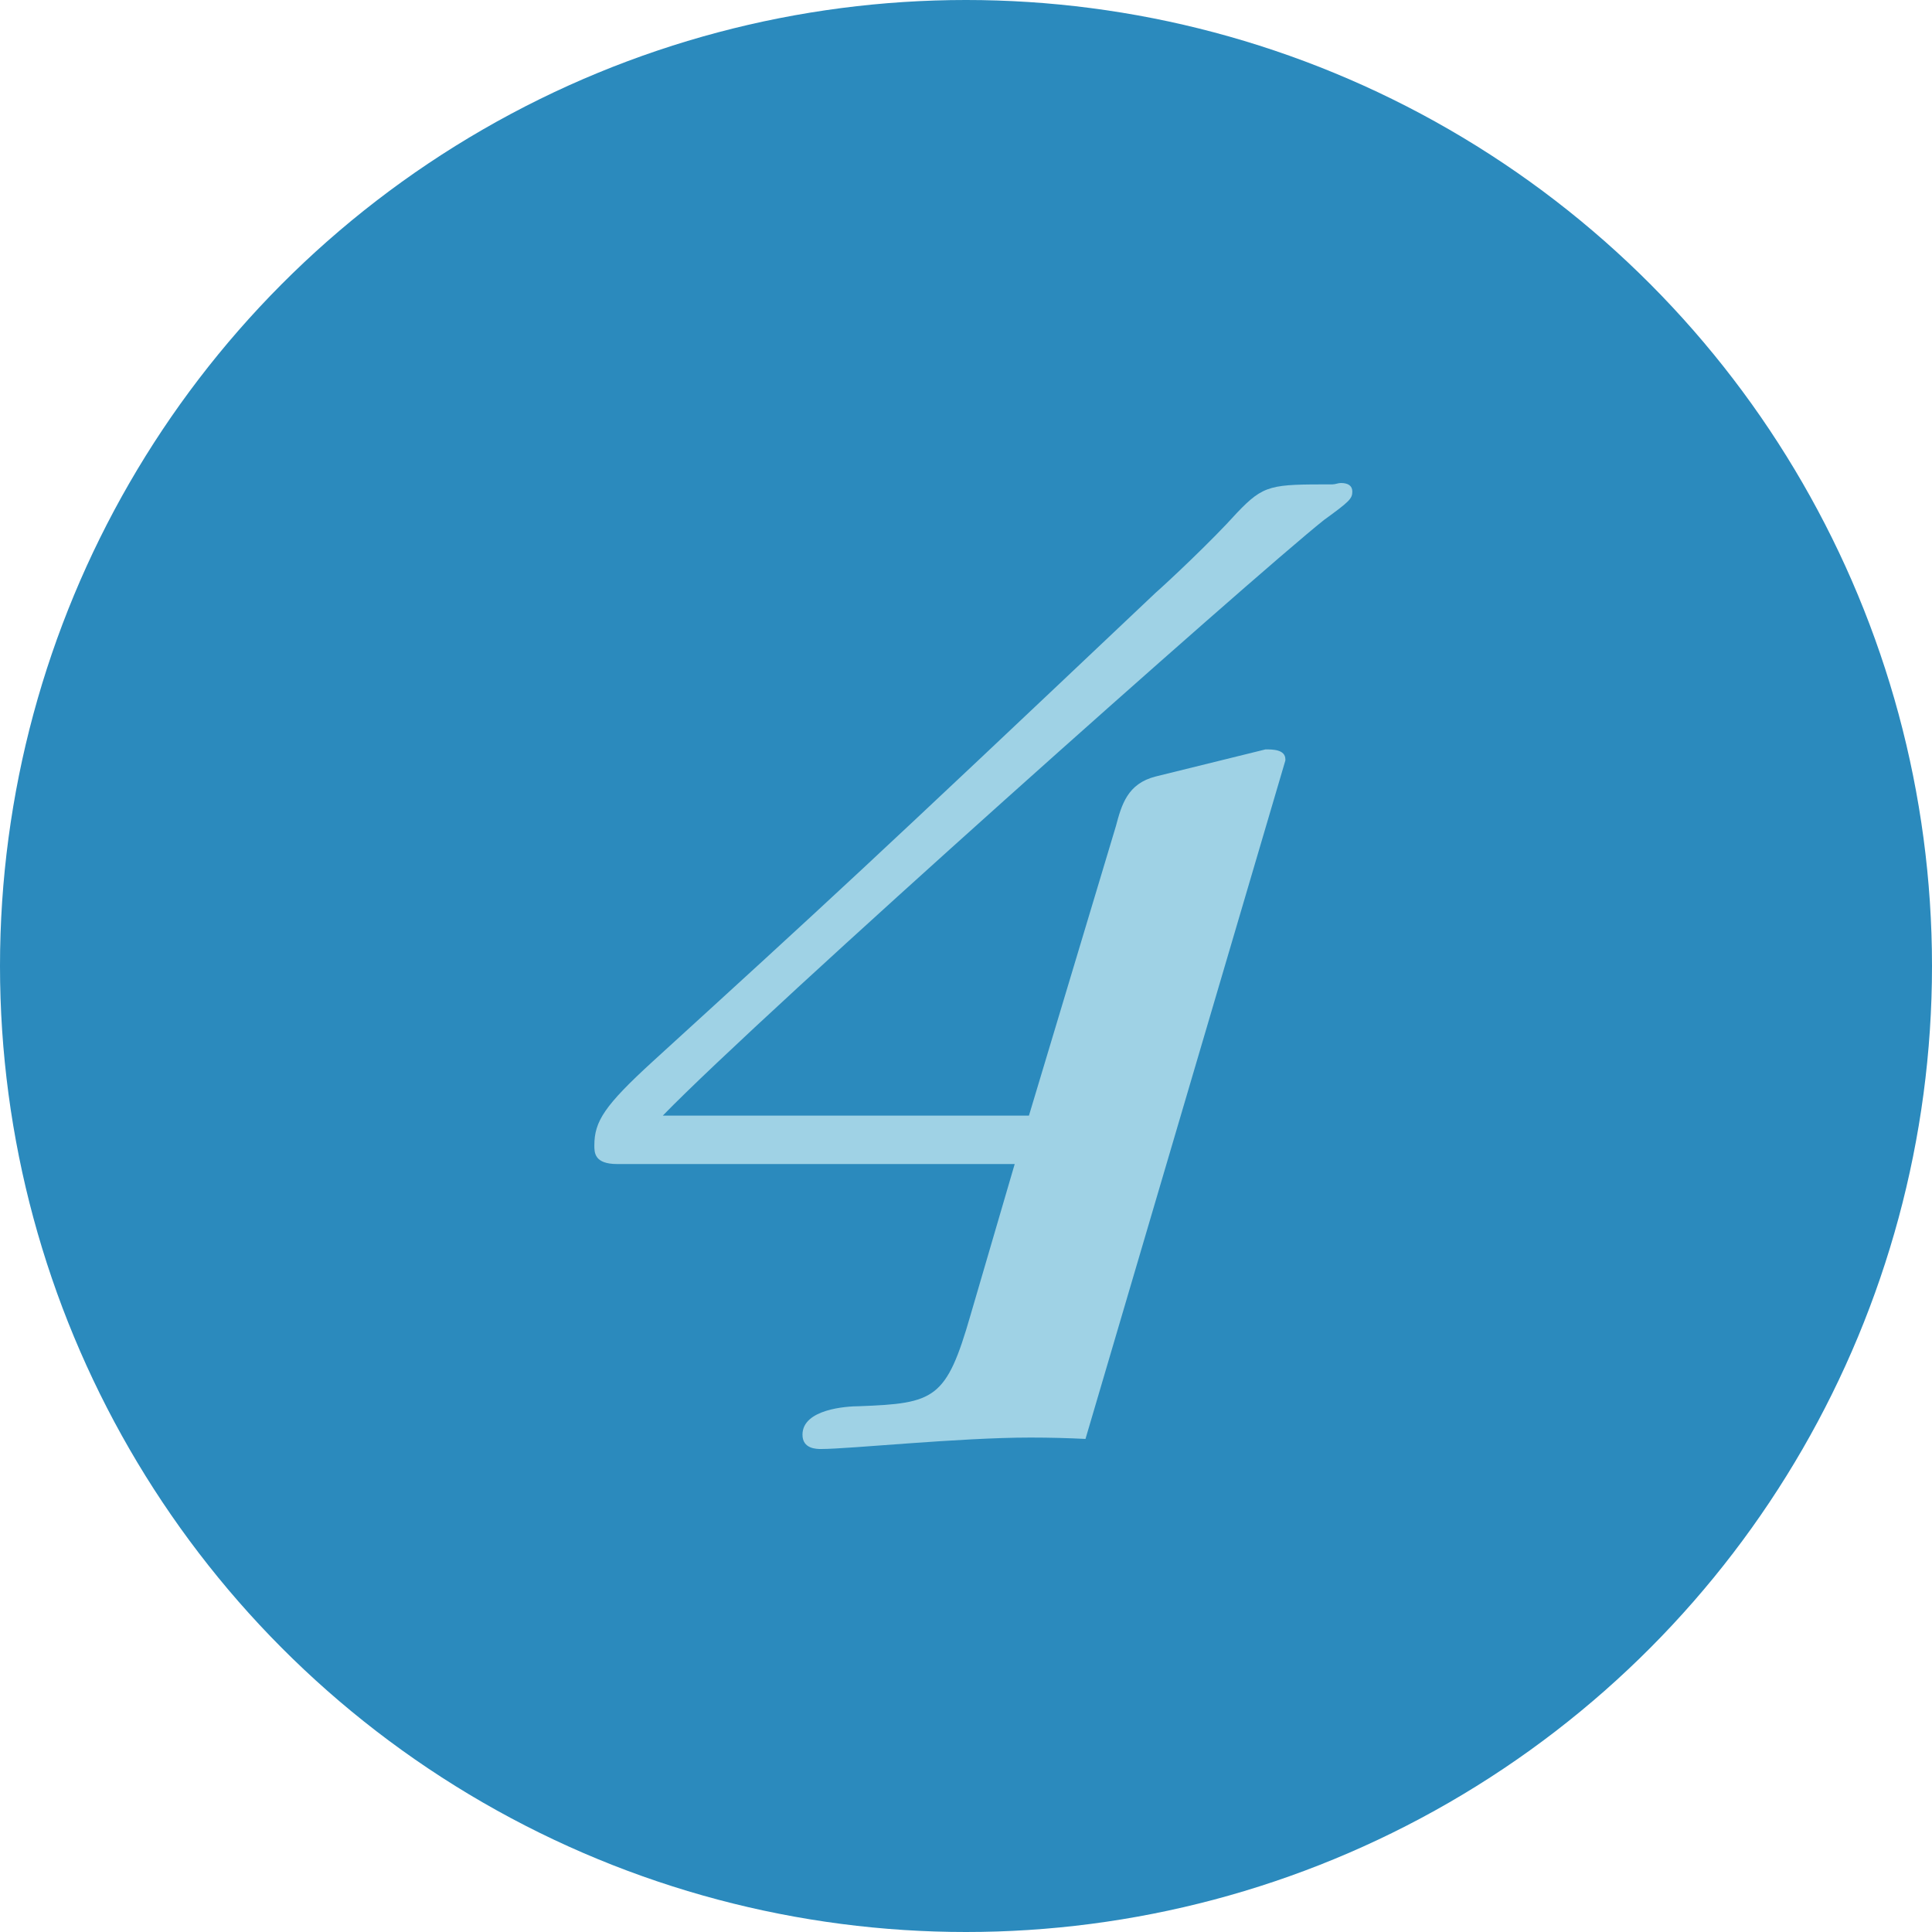
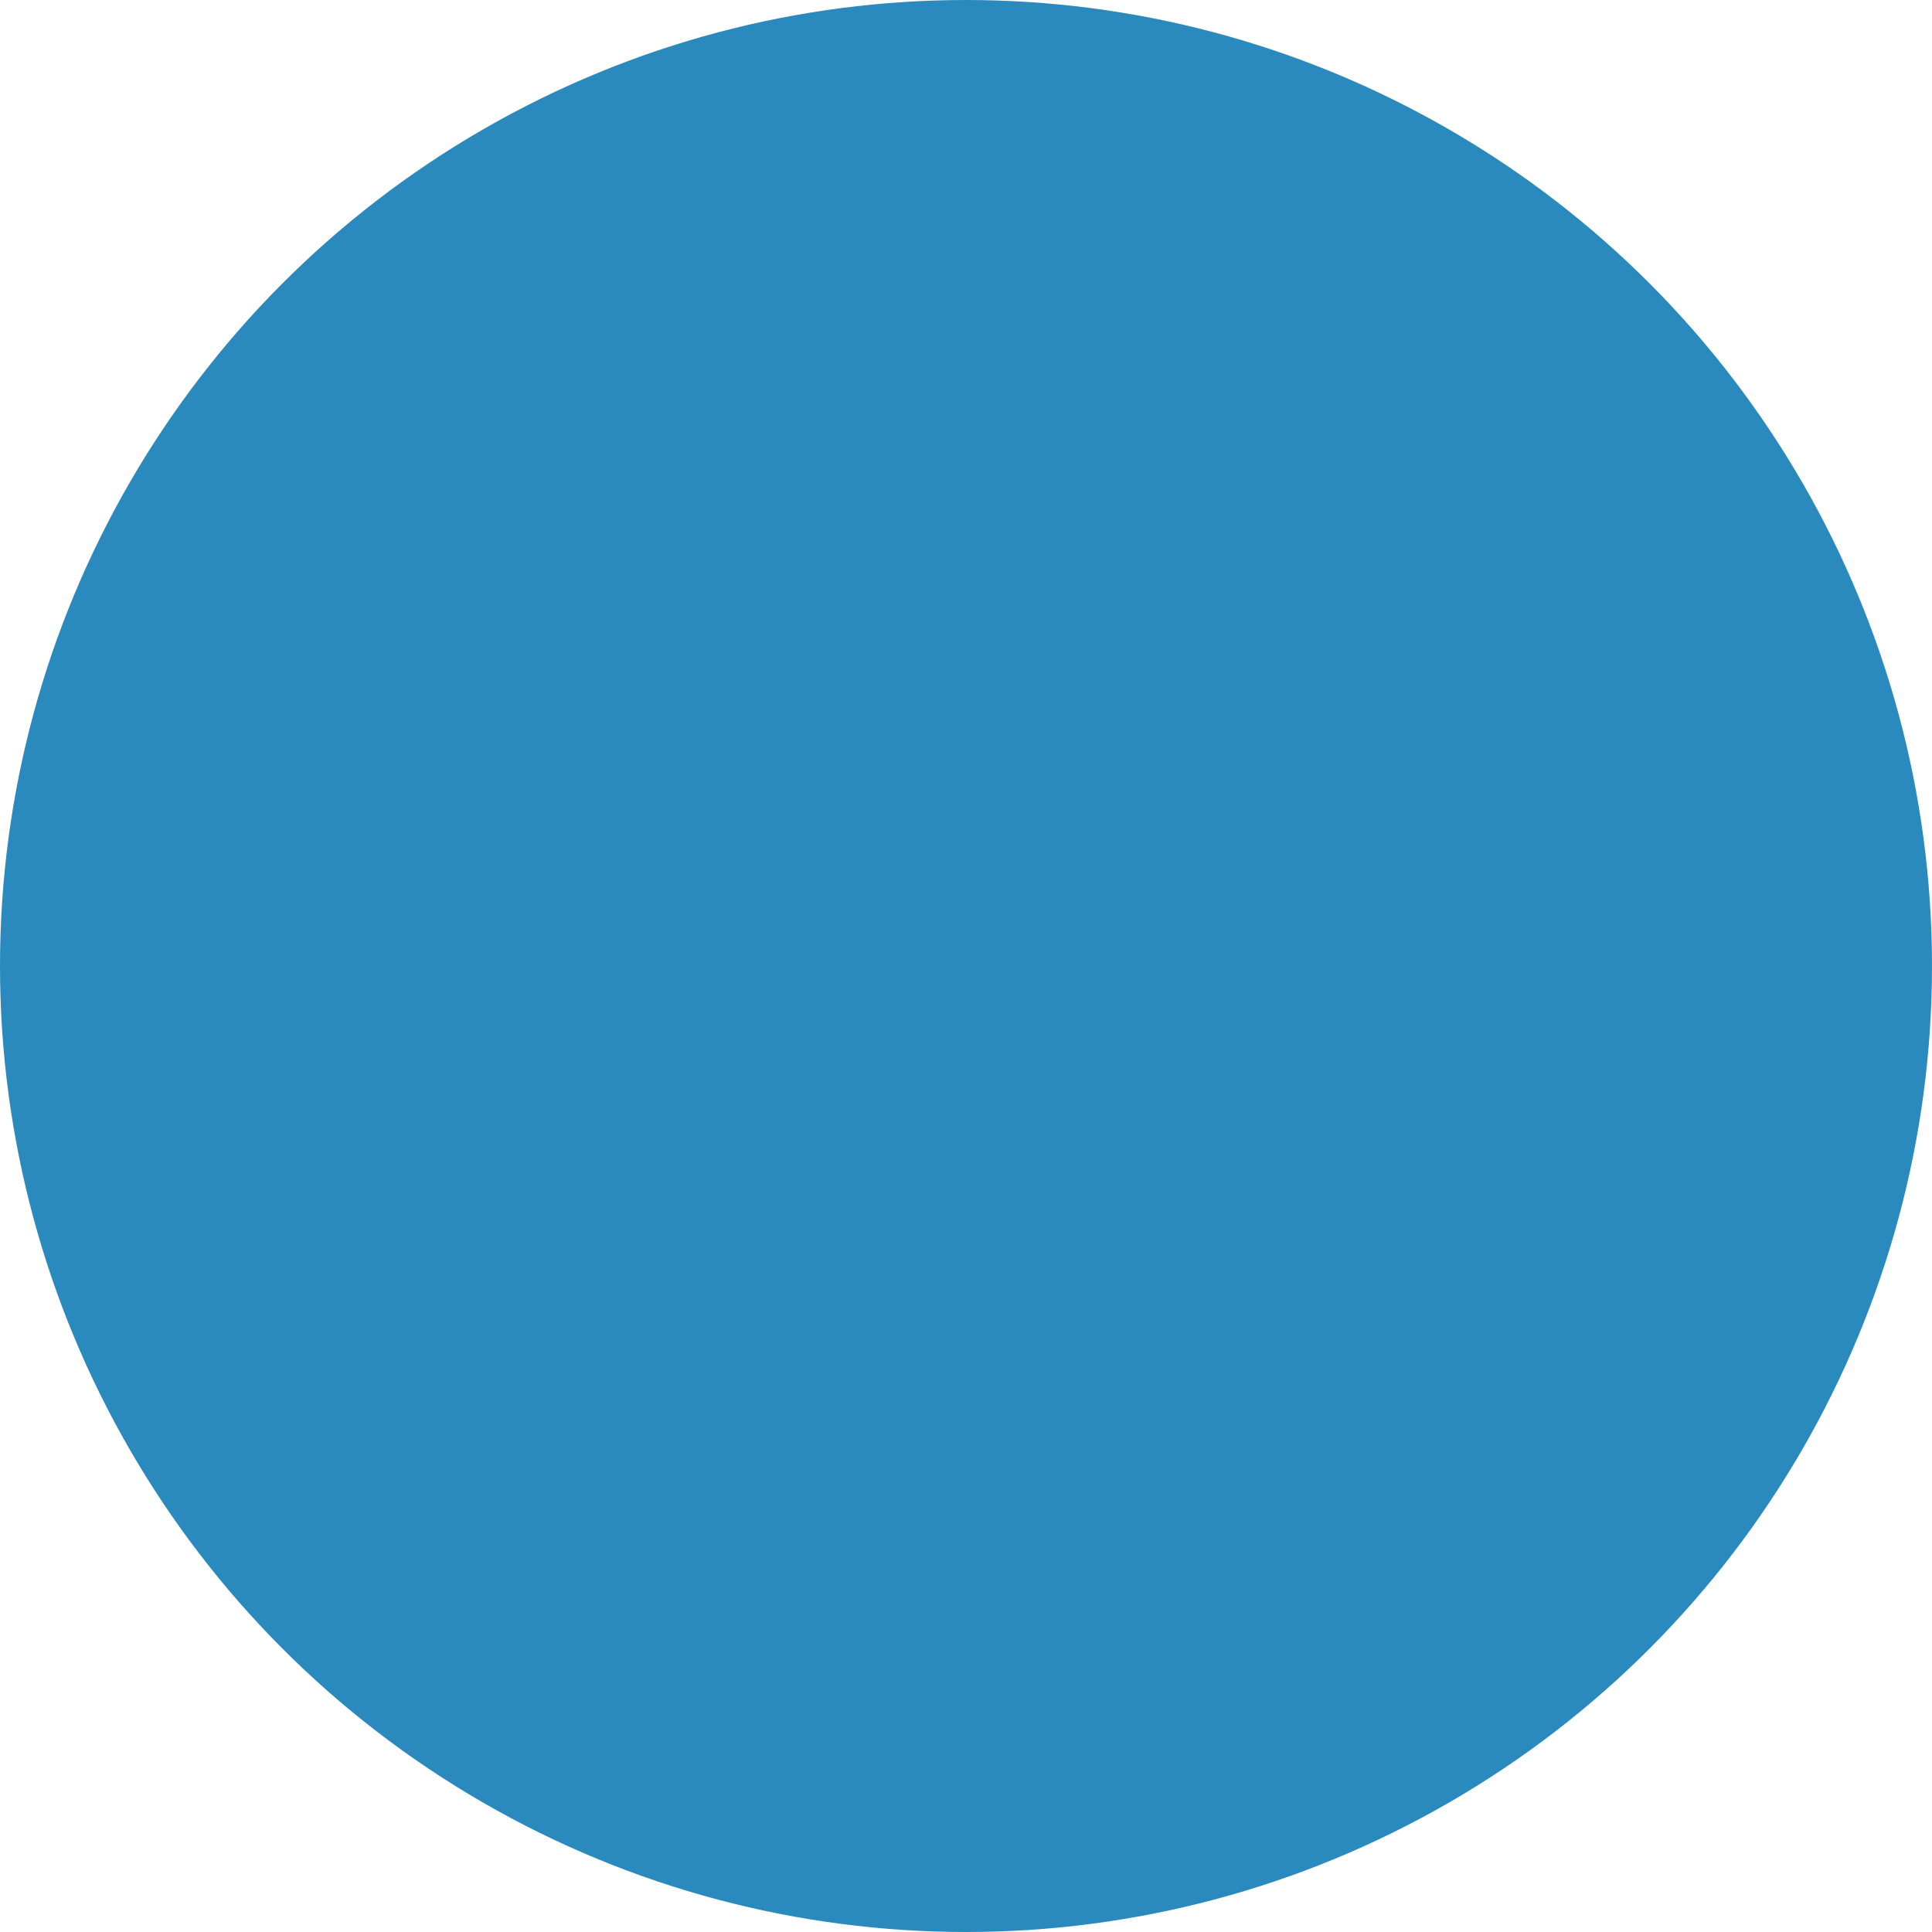
<svg xmlns="http://www.w3.org/2000/svg" width="52" height="52" viewBox="0 0 52 52">
  <g id="avatar-author" transform="translate(-332 -3964)">
    <circle id="Ellipse_14" data-name="Ellipse 14" cx="26" cy="26" r="26" transform="translate(332 3964)" fill="#2b8abd" />
    <g id="Groupe_20" data-name="Groupe 20" transform="translate(186.994 3724.473)">
-       <path id="Tracé_114" data-name="Tracé 114" d="M174.222,278.256l5.38-18.261c0-.01,0-.022,0-.03,0-.268-.345-.268-.535-.268l-2.955.729c-.765.193-.919.767-1.073,1.342l-2.339,7.786h-9.855c2.683-2.763,15.914-14.535,17.794-16.03.689-.5.765-.575.765-.768,0-.154-.113-.229-.308-.229-.075,0-.152.037-.227.037-1.651,0-1.841,0-2.571.767-.69.767-1.88,1.88-2.187,2.149-7.86,7.439-8.743,8.243-13.535,12.615-1.3,1.189-1.573,1.612-1.573,2.262,0,.192,0,.5.614.5h10.7l-1.189,4.065c-.651,2.262-.957,2.376-2.99,2.453-.345,0-1.533.077-1.533.767,0,.385.383.385.5.385.767,0,3.718-.308,5.635-.308C173.285,278.219,173.772,278.234,174.222,278.256Z" transform="translate(0 0)" fill="#9fd2e5" />
-     </g>
+       </g>
  </g>
</svg>